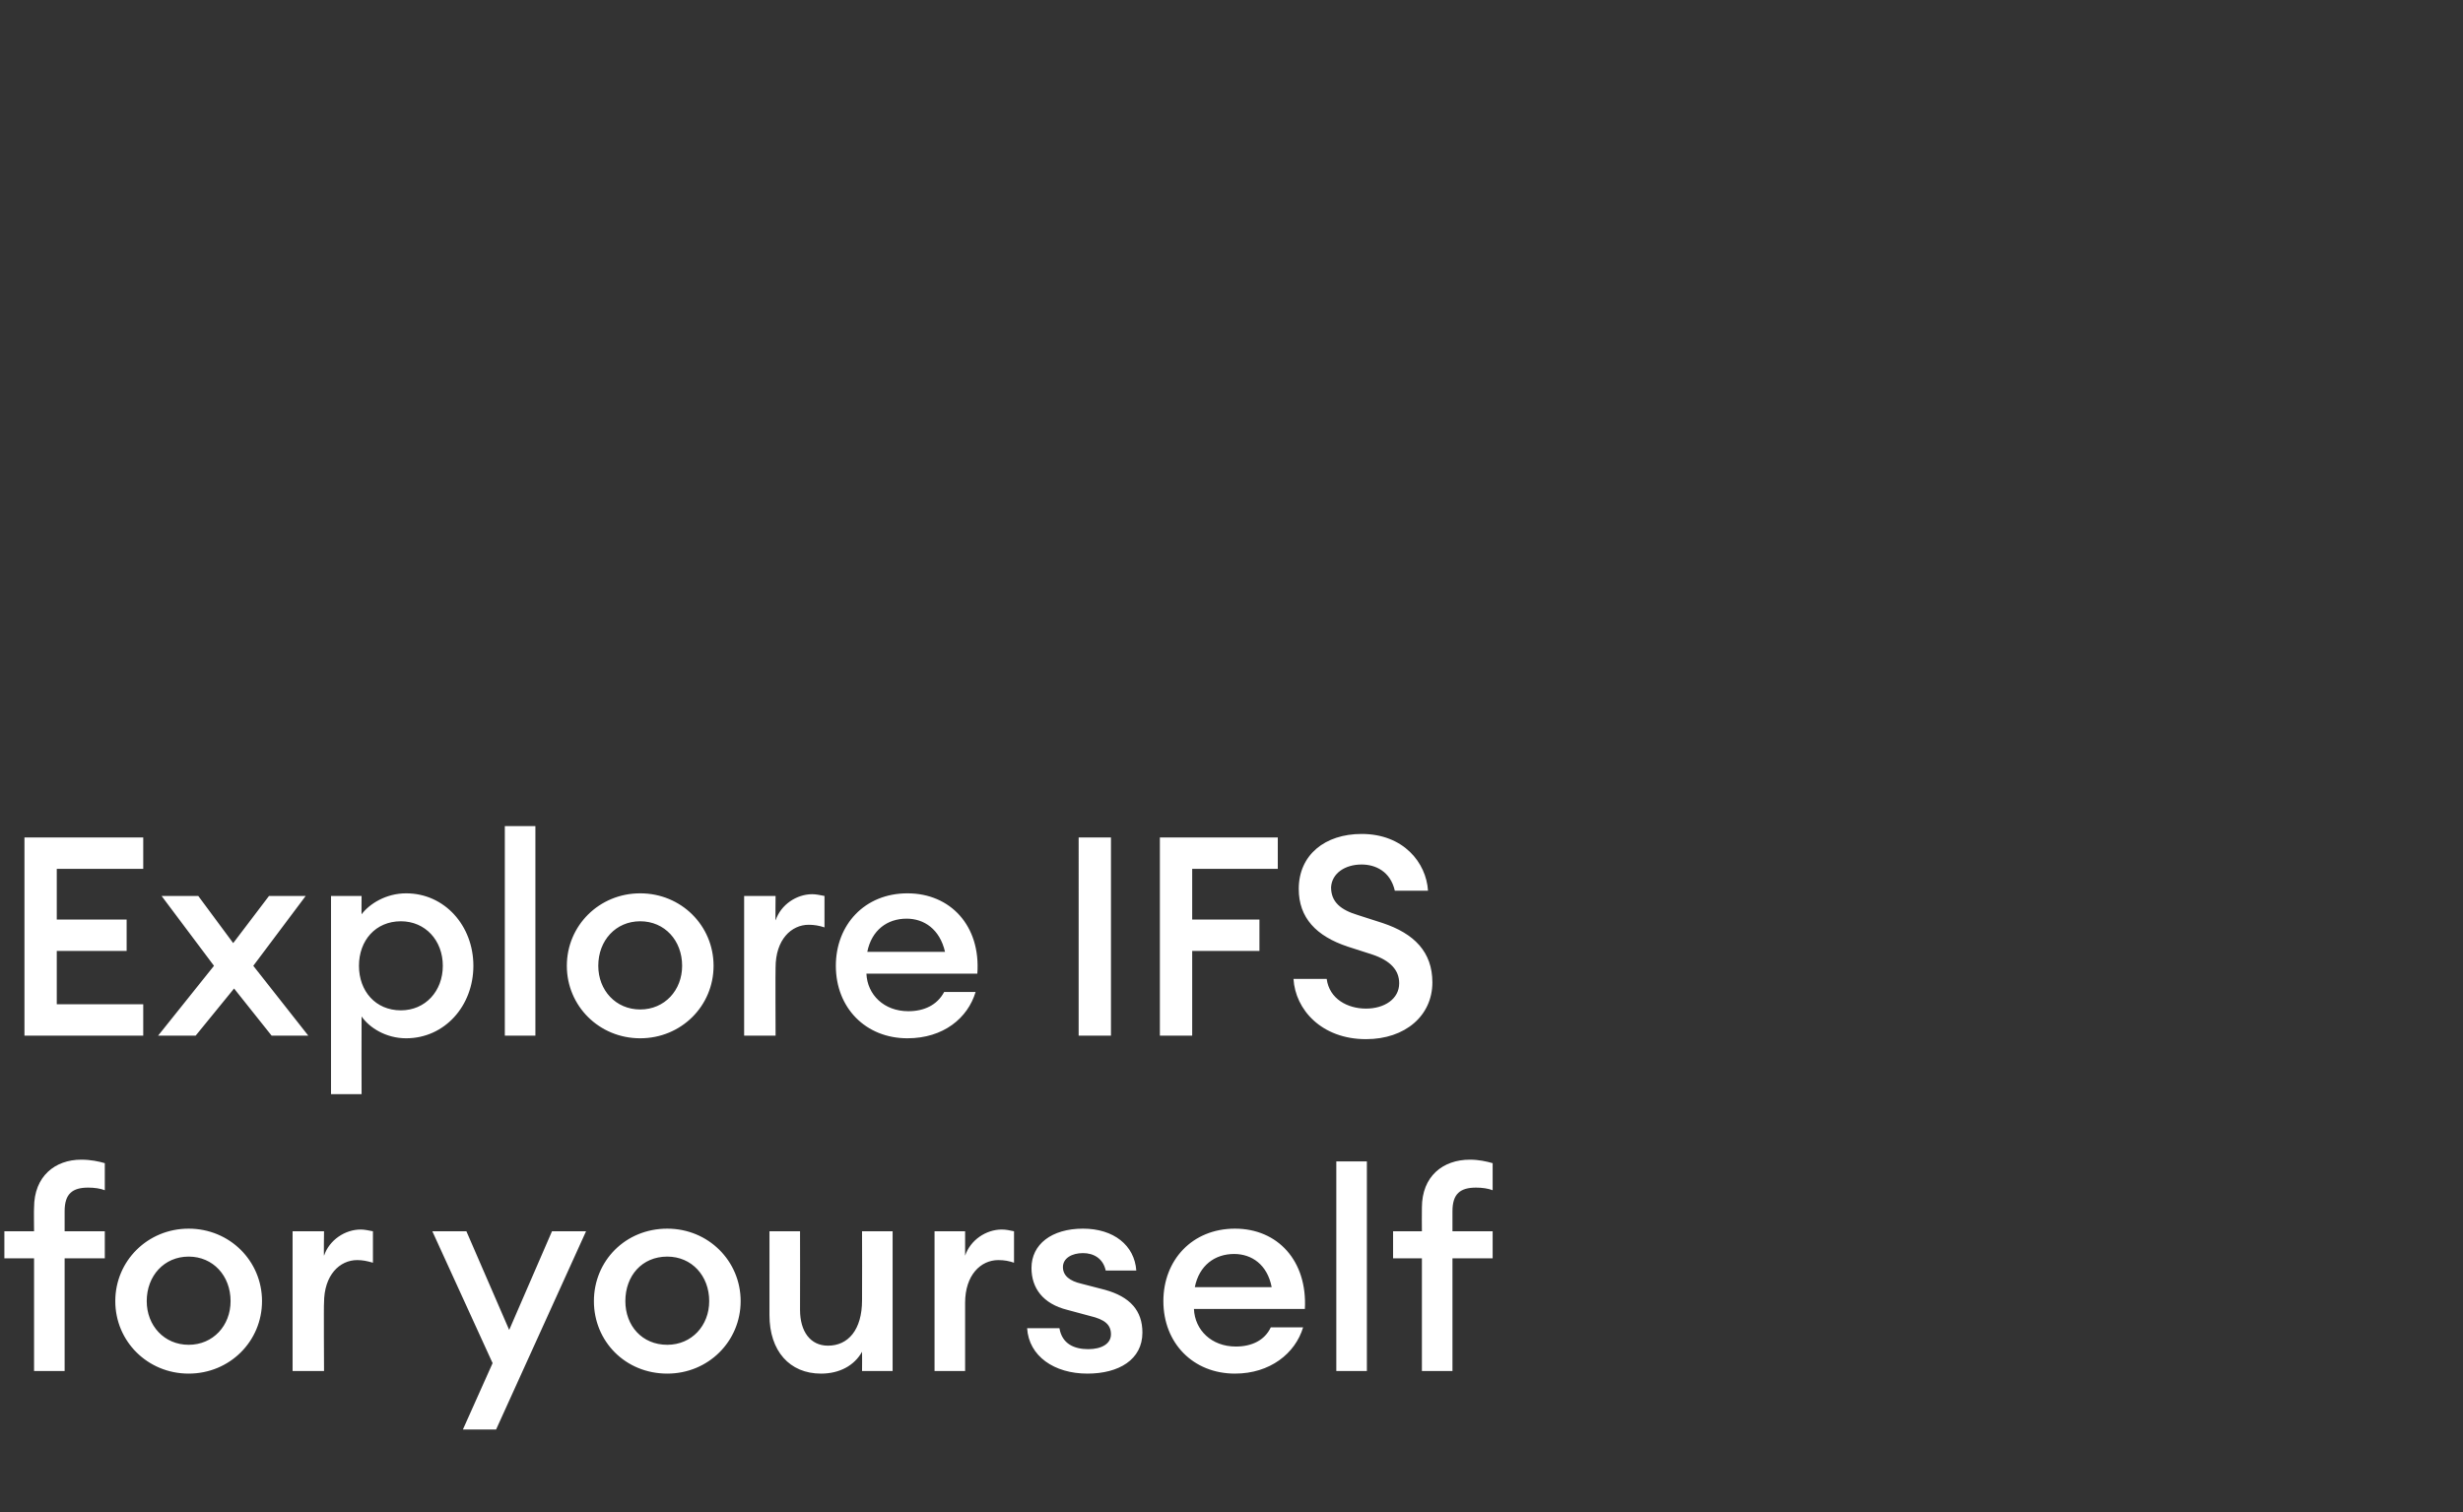
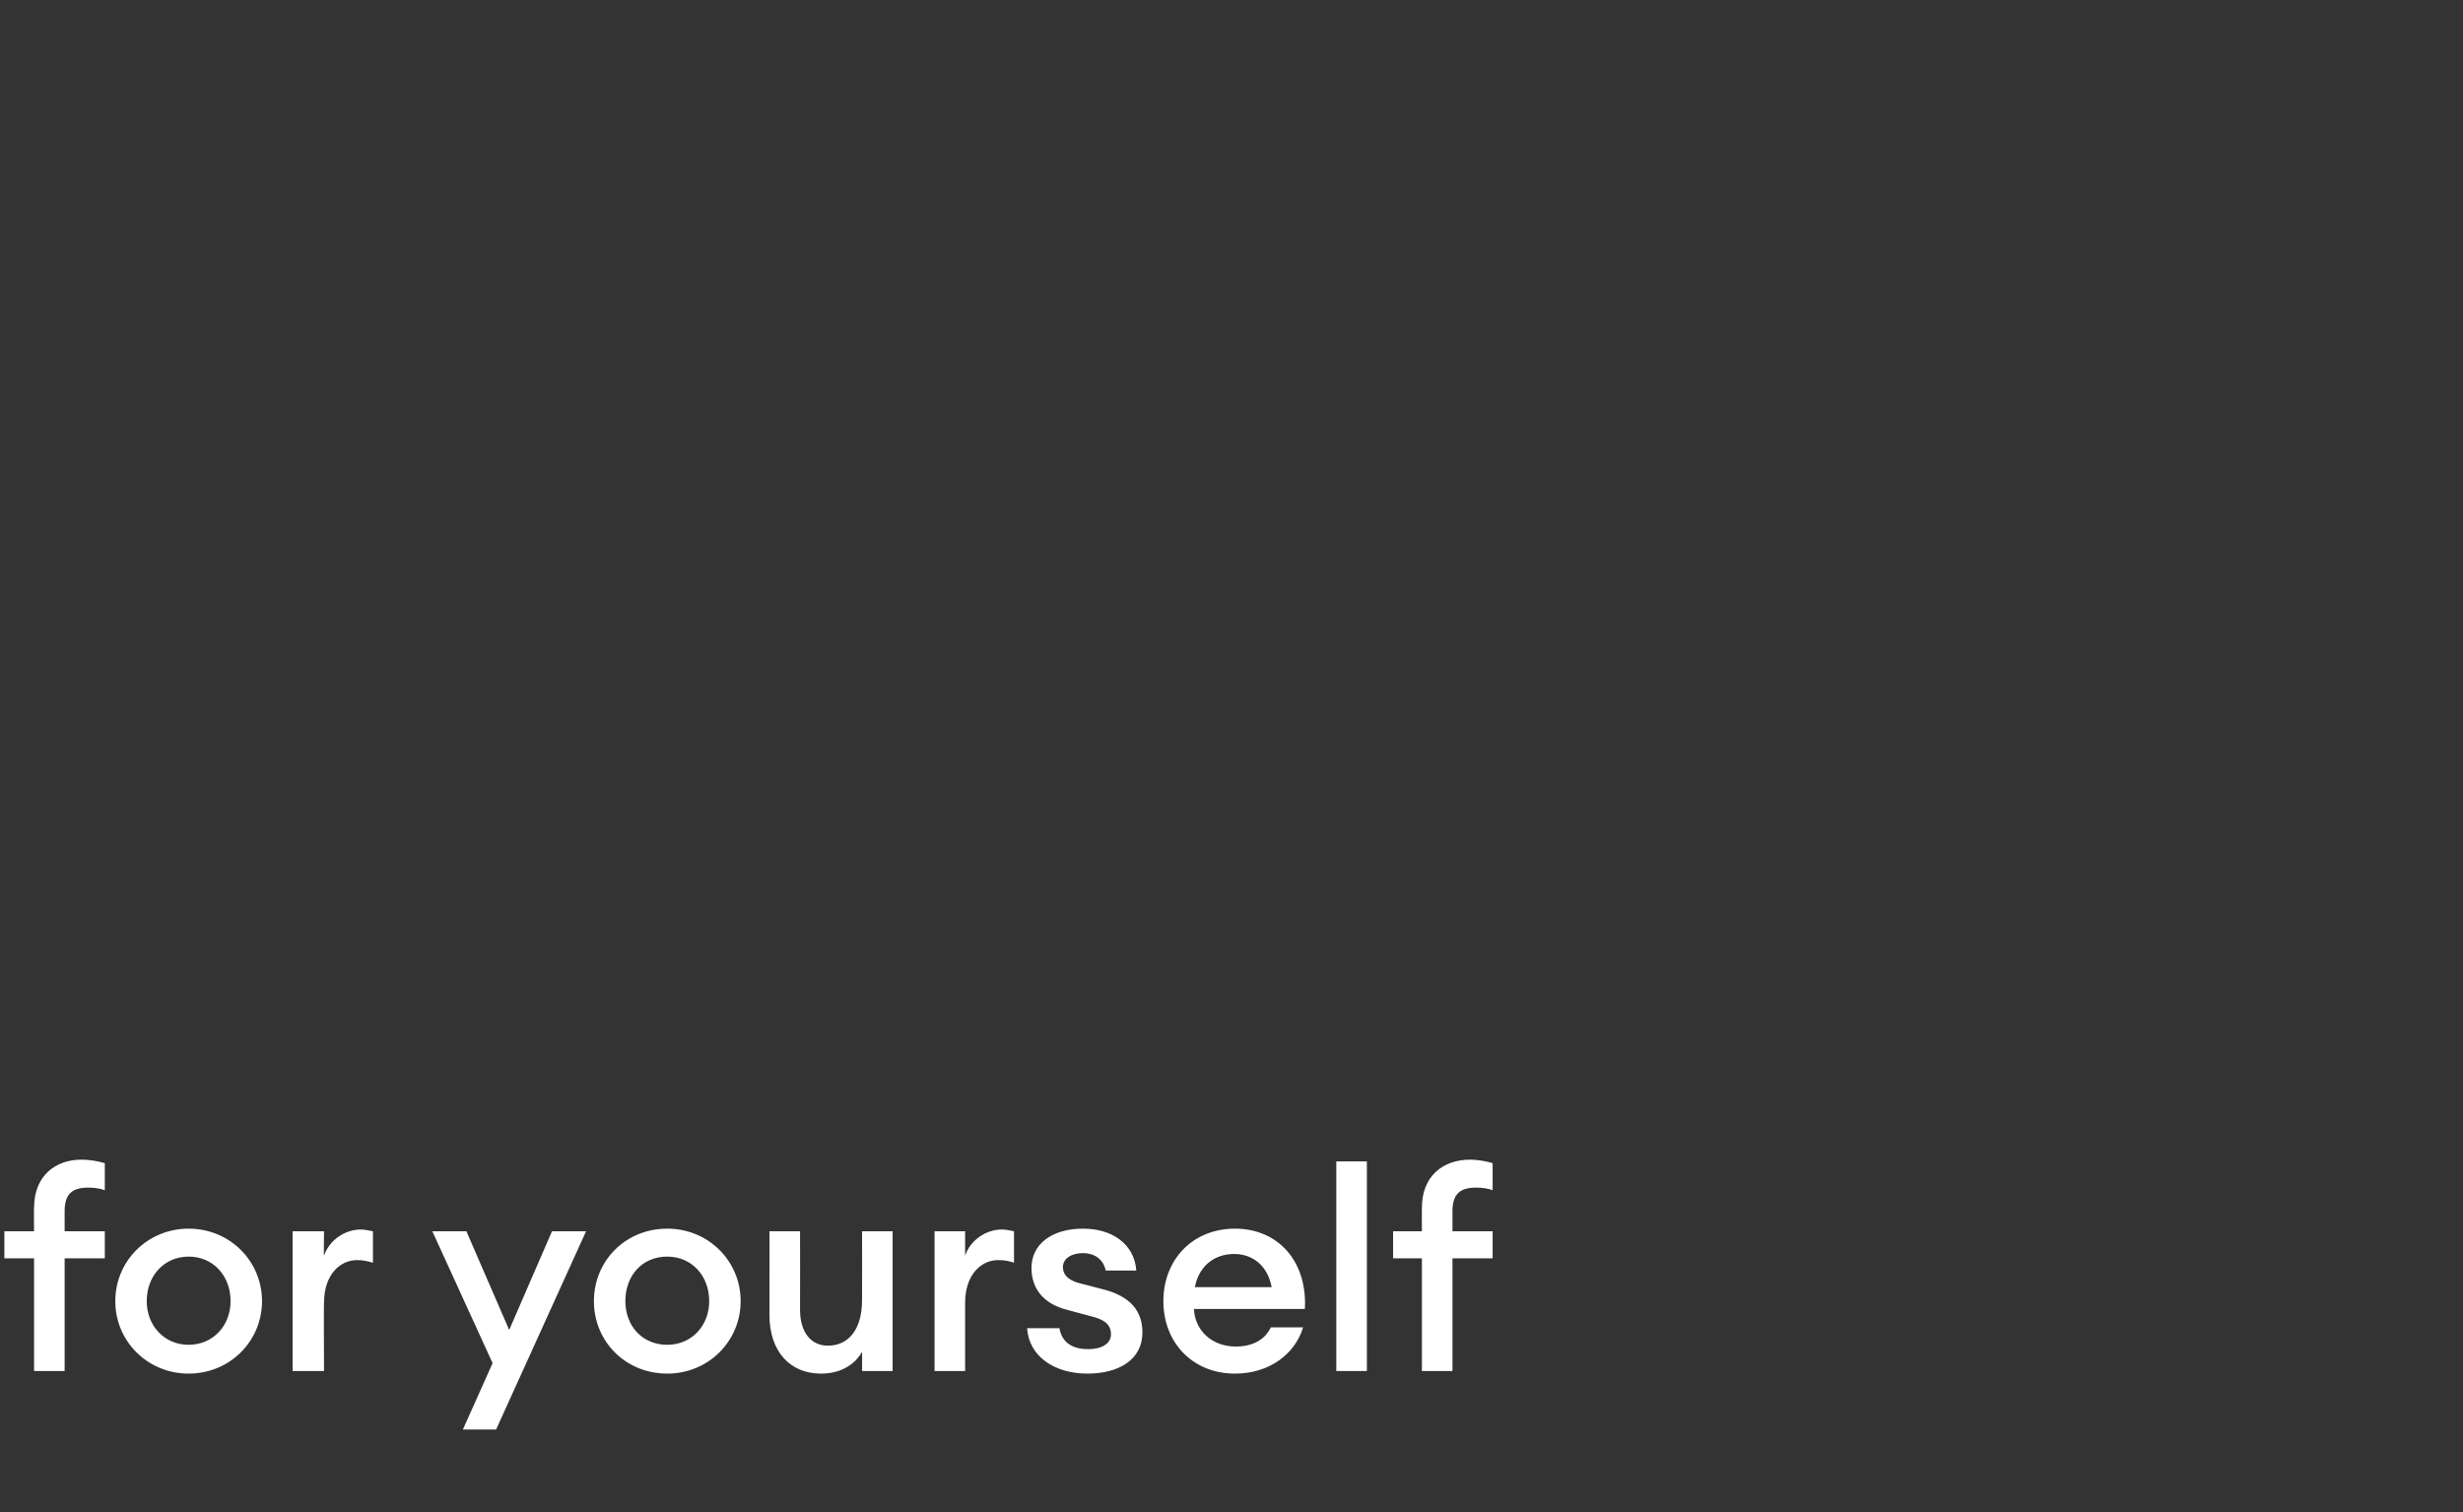
<svg xmlns="http://www.w3.org/2000/svg" version="1.1" width="282px" height="173.2px" viewBox="0 -1 282 173.2" style="top:-1px">
  <rect x="0" y="-1" width="282" height="173.2" fill="#333333" stroke="none" />
  <desc>Explore IFS for yourself</desc>
  <defs />
  <g id="Polygon82988">
    <path d="m3.9 143.1H.5V140h3.4s-.03-2.7 0-2.7c0-3.6 2.4-5.5 5.4-5.5c1.1 0 2 .2 2.7.4v3.1c-.5-.2-1.2-.3-1.9-.3c-1.8 0-2.7.7-2.7 2.7v2.3h4.6v3.1H7.4V156H3.9v-12.9zm17.7 13.2c-4.7 0-8.4-3.7-8.4-8.3c0-4.6 3.7-8.3 8.4-8.3c4.7 0 8.4 3.7 8.4 8.3c0 4.6-3.7 8.3-8.4 8.3zm0-3.3c2.8 0 4.8-2.2 4.8-5c0-2.9-2-5.1-4.8-5.1c-2.8 0-4.8 2.2-4.8 5.1c0 2.8 2 5 4.8 5zm11.9-13h3.6s-.04 2.84 0 2.8c.6-1.8 2.4-3 4.2-3c.4 0 .9.1 1.4.2v3.6c-.7-.2-1.2-.3-1.8-.3c-2 0-3.8 1.7-3.8 4.9c-.04-.02 0 7.8 0 7.8h-3.6v-16zM53 162.7l3.4-7.6l-6.9-15.1h3.9l4.9 11.3l4.9-11.3h3.9l-10.3 22.7H53zm23.4-6.4c-4.8 0-8.4-3.7-8.4-8.3c0-4.6 3.6-8.3 8.4-8.3c4.7 0 8.4 3.7 8.4 8.3c0 4.6-3.7 8.3-8.4 8.3zm0-3.3c2.8 0 4.8-2.2 4.8-5c0-2.9-2-5.1-4.8-5.1c-2.9 0-4.8 2.2-4.8 5.1c0 2.8 1.9 5 4.8 5zm11.7-13h3.5s.02 8.98 0 9c0 2.5 1.2 4.1 3.2 4.1c2.3 0 3.9-1.8 3.9-5.2c.02-.04 0-7.9 0-7.9h3.5v16h-3.5s.02-2.18 0-2.2c-.9 1.6-2.6 2.5-4.7 2.5c-3.6 0-5.9-2.6-5.9-6.7V140zm18.9 0h3.5v2.8c.6-1.8 2.4-3 4.2-3c.5 0 .9.1 1.4.2v3.6c-.6-.2-1.1-.3-1.8-.3c-2 0-3.8 1.7-3.8 4.9v7.8H107v-16zm17.5 16.3c-3.8 0-6.7-2-6.9-5.2h3.7c.3 1.8 1.7 2.4 3.3 2.4c1.5 0 2.6-.6 2.6-1.7c0-1.1-.7-1.7-2.4-2.1l-2.6-.7c-2.8-.7-4.1-2.5-4.1-4.8c0-2.7 2.3-4.5 5.9-4.5c3.5 0 5.9 1.9 6.1 4.8h-3.5c-.3-1.4-1.4-2-2.6-2c-1.3 0-2.3.6-2.3 1.6c0 1 .8 1.6 2.1 1.9l2.7.7c2.9.8 4.3 2.4 4.3 4.9c0 3.1-2.7 4.7-6.3 4.7zm16.9 0c-4.8 0-8.2-3.5-8.2-8.3c0-4.7 3.3-8.3 8.2-8.3c4.9 0 8.3 3.7 8 9.2h-12.7c.1 2.4 2 4.3 4.8 4.3c1.8 0 3.3-.7 4-2.2h3.7c-.9 3-3.8 5.3-7.8 5.3zm-4.6-9.9h8.8c-.5-2.6-2.3-3.8-4.3-3.8c-2.2 0-4 1.3-4.5 3.8zM153 132h3.5v24H153v-24zm9.8 11.1h-3.3V140h3.3s-.02-2.7 0-2.7c0-3.6 2.4-5.5 5.5-5.5c1 0 1.9.2 2.6.4v3.1c-.5-.2-1.2-.3-1.9-.3c-1.8 0-2.7.7-2.7 2.7v2.3h4.6v3.1h-4.6V156h-3.5v-12.9z" stroke="none" fill="#fff" />
  </g>
  <g id="Polygon82987">
-     <path d="m2.8 94.9h13.6v3.6H6.5v5.8h8v3.6h-8v6.1h9.9v3.6H2.8V94.9zm21.7 14.7l-6-8h4.2l4 5.4l4.1-5.4h4.2l-6 8l6.3 8h-4.2l-4.3-5.4l-4.4 5.4h-4.3l6.4-8zm13.4-8h3.5s-.02 2.14 0 2.1c.9-1.2 2.8-2.4 5.1-2.4c4.4 0 7.7 3.7 7.7 8.3c0 4.6-3.3 8.3-7.7 8.3c-2.3 0-4.2-1.2-5.1-2.5c-.02.05 0 8.9 0 8.9h-3.5v-22.7zm8 2.9c-2.9 0-4.8 2.2-4.8 5.1c0 2.9 1.9 5.1 4.8 5.1c2.8 0 4.8-2.2 4.8-5.1c0-2.9-2-5.1-4.8-5.1zm11.9-10.9h3.5v24h-3.5v-24zm15.5 24.3c-4.7 0-8.4-3.7-8.4-8.3c0-4.6 3.7-8.3 8.4-8.3c4.7 0 8.4 3.7 8.4 8.3c0 4.6-3.7 8.3-8.4 8.3zm0-3.3c2.8 0 4.8-2.2 4.8-5c0-2.9-2-5.1-4.8-5.1c-2.8 0-4.8 2.2-4.8 5.1c0 2.8 2 5 4.8 5zm11.9-13h3.6s-.03 2.84 0 2.8c.6-1.8 2.4-3 4.2-3c.4 0 .9.1 1.4.2v3.6c-.6-.2-1.2-.3-1.8-.3c-2 0-3.8 1.7-3.8 4.9c-.03-.02 0 7.8 0 7.8h-3.6v-16zm18.7 16.3c-4.8 0-8.2-3.5-8.2-8.3c0-4.7 3.3-8.3 8.2-8.3c4.9 0 8.4 3.7 8 9.2H99.2c.1 2.4 2 4.3 4.8 4.3c1.8 0 3.3-.7 4.1-2.2h3.6c-.9 3-3.7 5.3-7.8 5.3zm-4.6-9.9h8.9c-.6-2.6-2.4-3.8-4.4-3.8c-2.2 0-4 1.3-4.5 3.8zm24.2-13.1h3.7v22.7h-3.7V94.9zm9.3 0h13.5v3.6h-9.8v5.8h7.7v3.6h-7.7v9.7h-3.7V94.9zm19.1 16.2c.3 2.3 2.4 3.4 4.5 3.4c2.1 0 3.8-1.1 3.8-2.9c0-1.5-1-2.6-3.1-3.3l-2.8-.9c-3.6-1.2-5.6-3.3-5.6-6.6c0-3.9 3-6.3 7.2-6.3c4.8 0 7.4 3.3 7.6 6.5h-3.8c-.5-2.2-2.2-3-3.8-3c-1.9 0-3.4 1-3.5 2.6c0 1.7 1.1 2.6 3.1 3.2l2.8.9c3.6 1.2 5.7 3.3 5.7 6.8c0 3.8-3.1 6.5-7.6 6.5c-5.1 0-8.1-3.4-8.3-6.9h3.8z" stroke="none" fill="#fff" />
-   </g>
+     </g>
</svg>